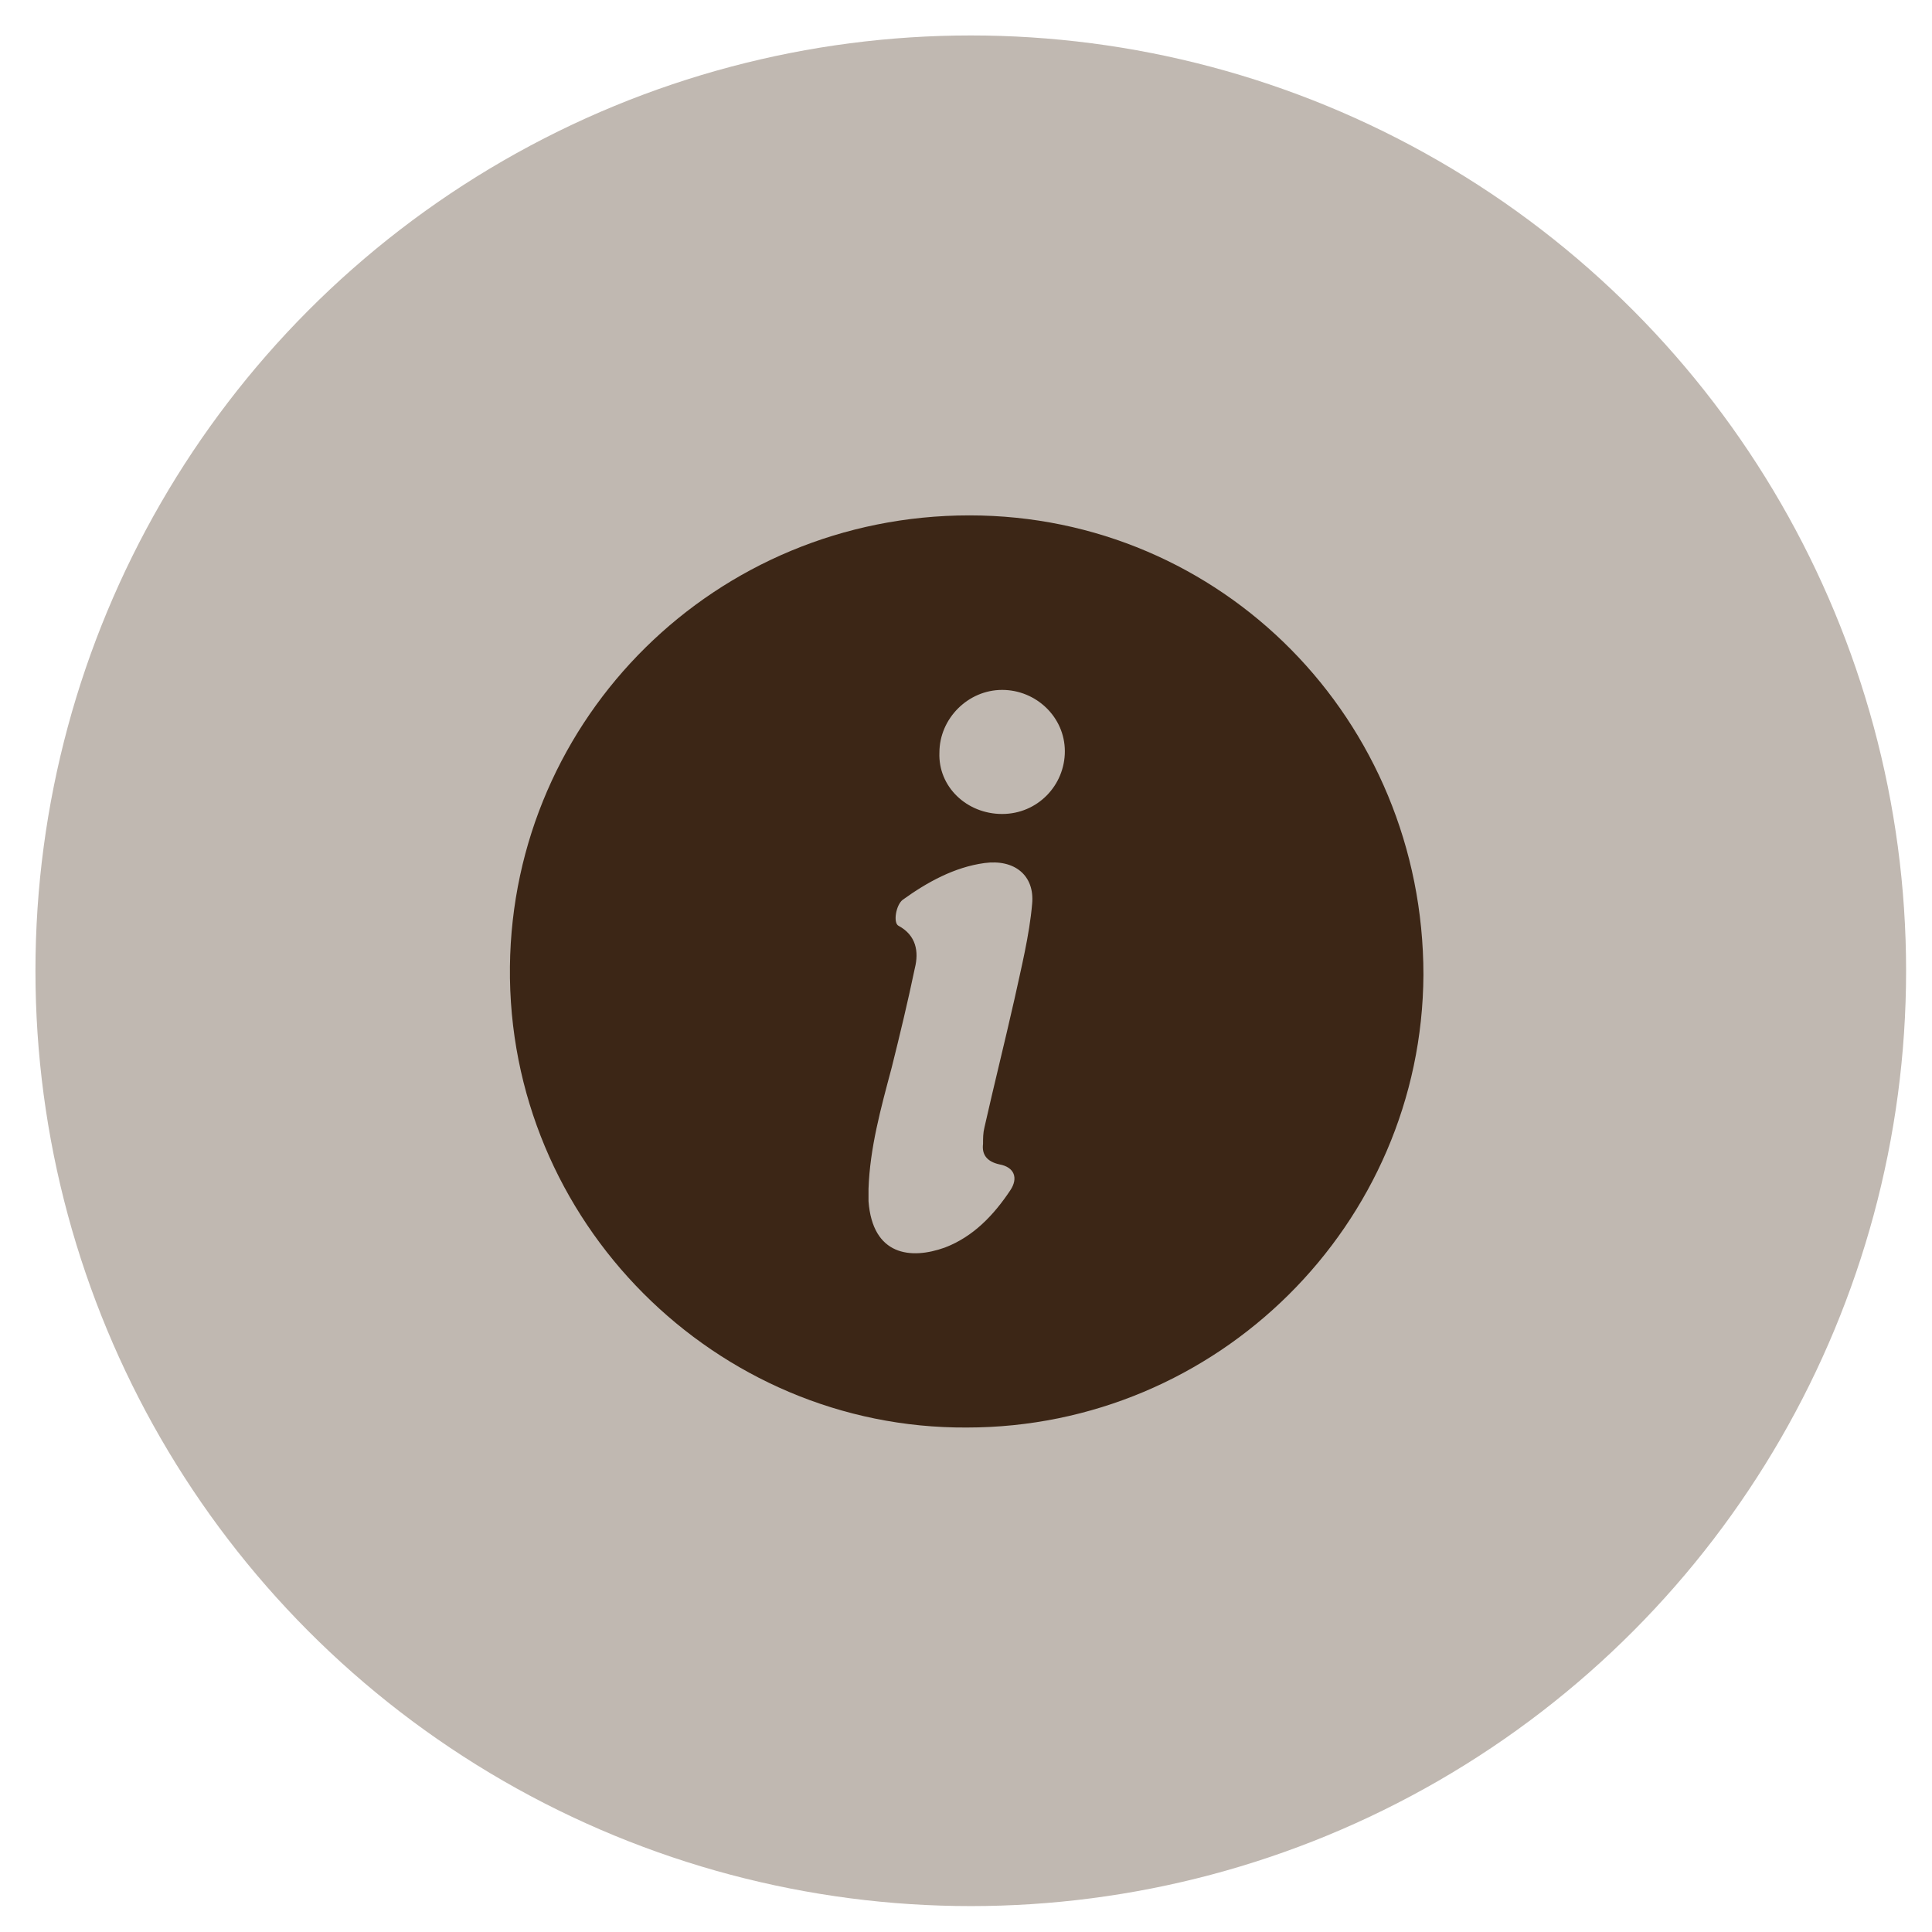
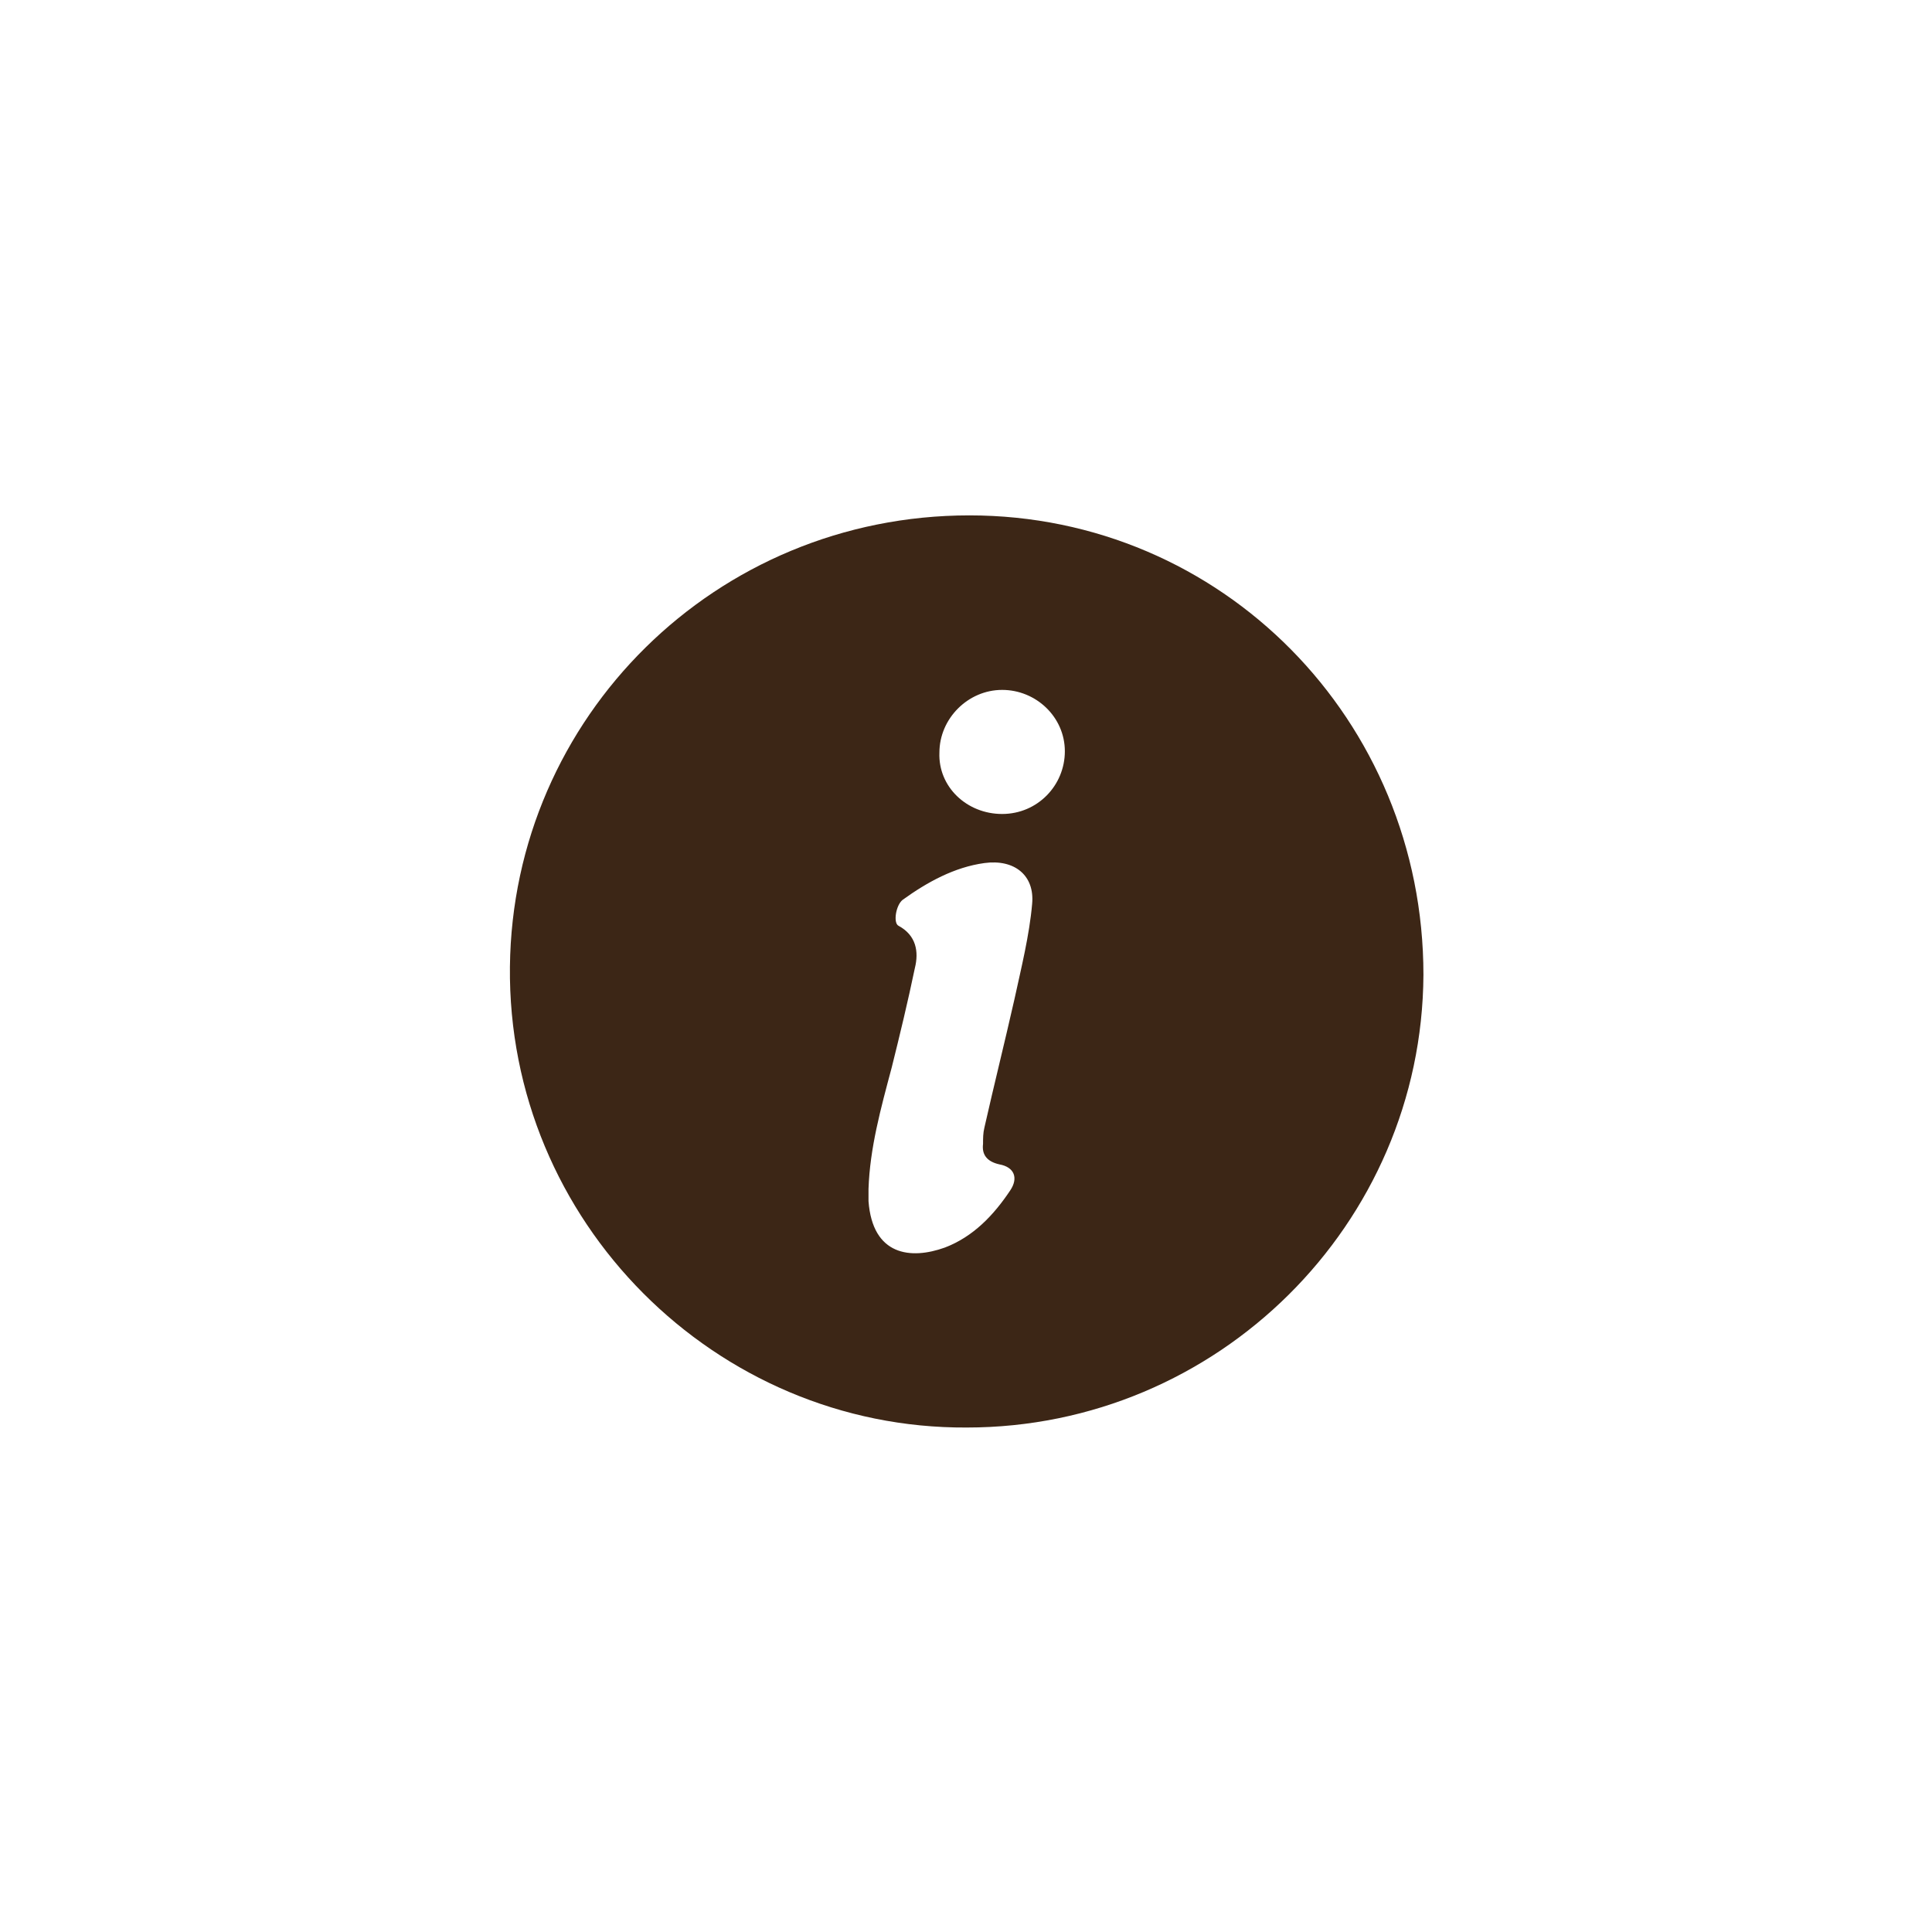
<svg xmlns="http://www.w3.org/2000/svg" version="1.1" id="Ebene_1" x="0px" y="0px" viewBox="0 0 141.7 141.7" style="enable-background:new 0 0 141.7 141.7;" xml:space="preserve" width="90" height="90">
  <style type="text/css">
	.st0{fill:#C0B8B1;}
	.st1{fill:#3C2616;}
</style>
-   <circle class="st0" cx="71.2" cy="71.2" r="68.6" />
  <g>
    <path class="st1" d="M70.9,104.7c-18.4,0.1-33.7-15.1-33.5-33.8c0.2-18.3,15.1-33.1,33.7-33.1c18.5,0,33.3,15,33.3,33.7   C104.3,89.8,89.3,104.7,70.9,104.7z M63.7,87.2c0,0.3,0,0.6,0,0.9c0.3,4,3.1,4.3,5.6,3.4c2.1-0.8,3.6-2.4,4.8-4.2   c0.6-0.9,0.3-1.7-0.8-1.9c-0.9-0.2-1.3-0.7-1.2-1.5c0-0.4,0-0.8,0.1-1.2c0.7-3.1,1.5-6.3,2.2-9.4c0.5-2.3,1.1-4.7,1.3-7   c0.2-2.1-1.3-3.3-3.5-3C70,63.6,68,64.7,66.2,66c-0.5,0.4-0.7,1.7-0.3,1.9c1.3,0.7,1.5,1.9,1.2,3.1c-0.5,2.4-1.1,4.9-1.7,7.3   C64.6,81.3,63.8,84.2,63.7,87.2z M73.5,59.7c2.6,0,4.6-2.1,4.6-4.6c0-2.5-2.1-4.5-4.6-4.5c-2.5,0-4.6,2.1-4.6,4.6   C68.8,57.7,70.9,59.7,73.5,59.7z" />
  </g>
</svg>